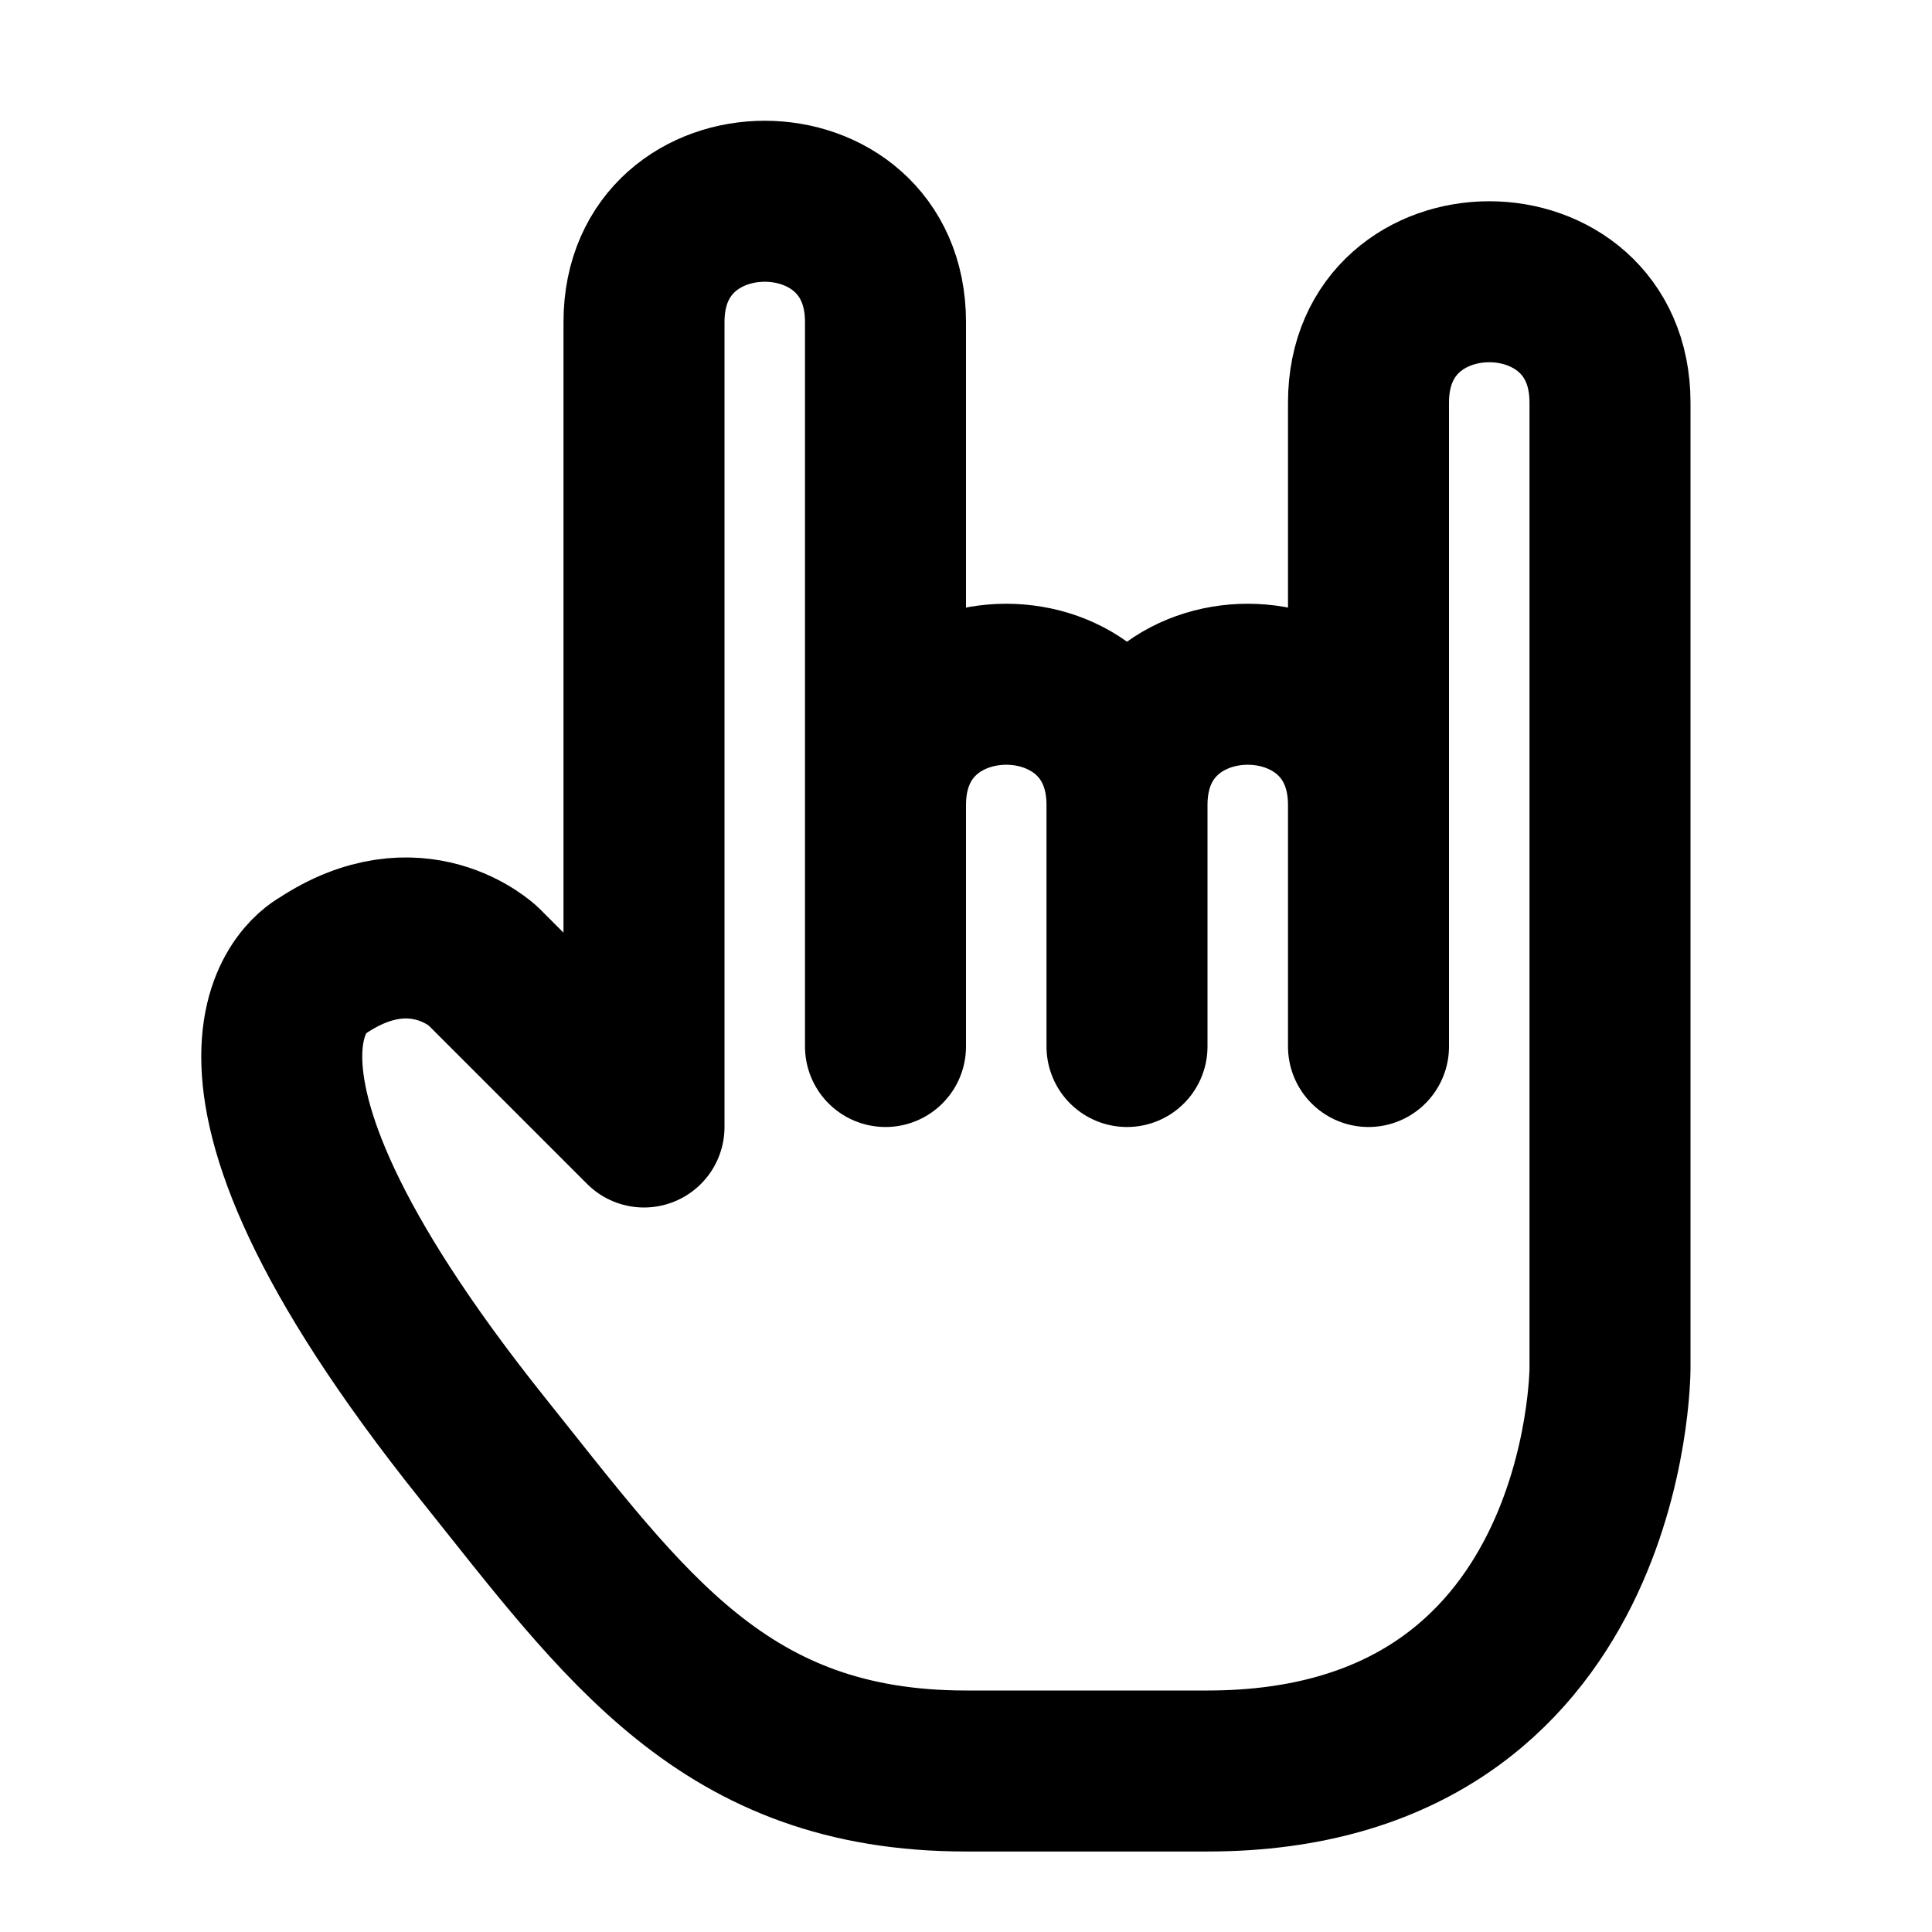
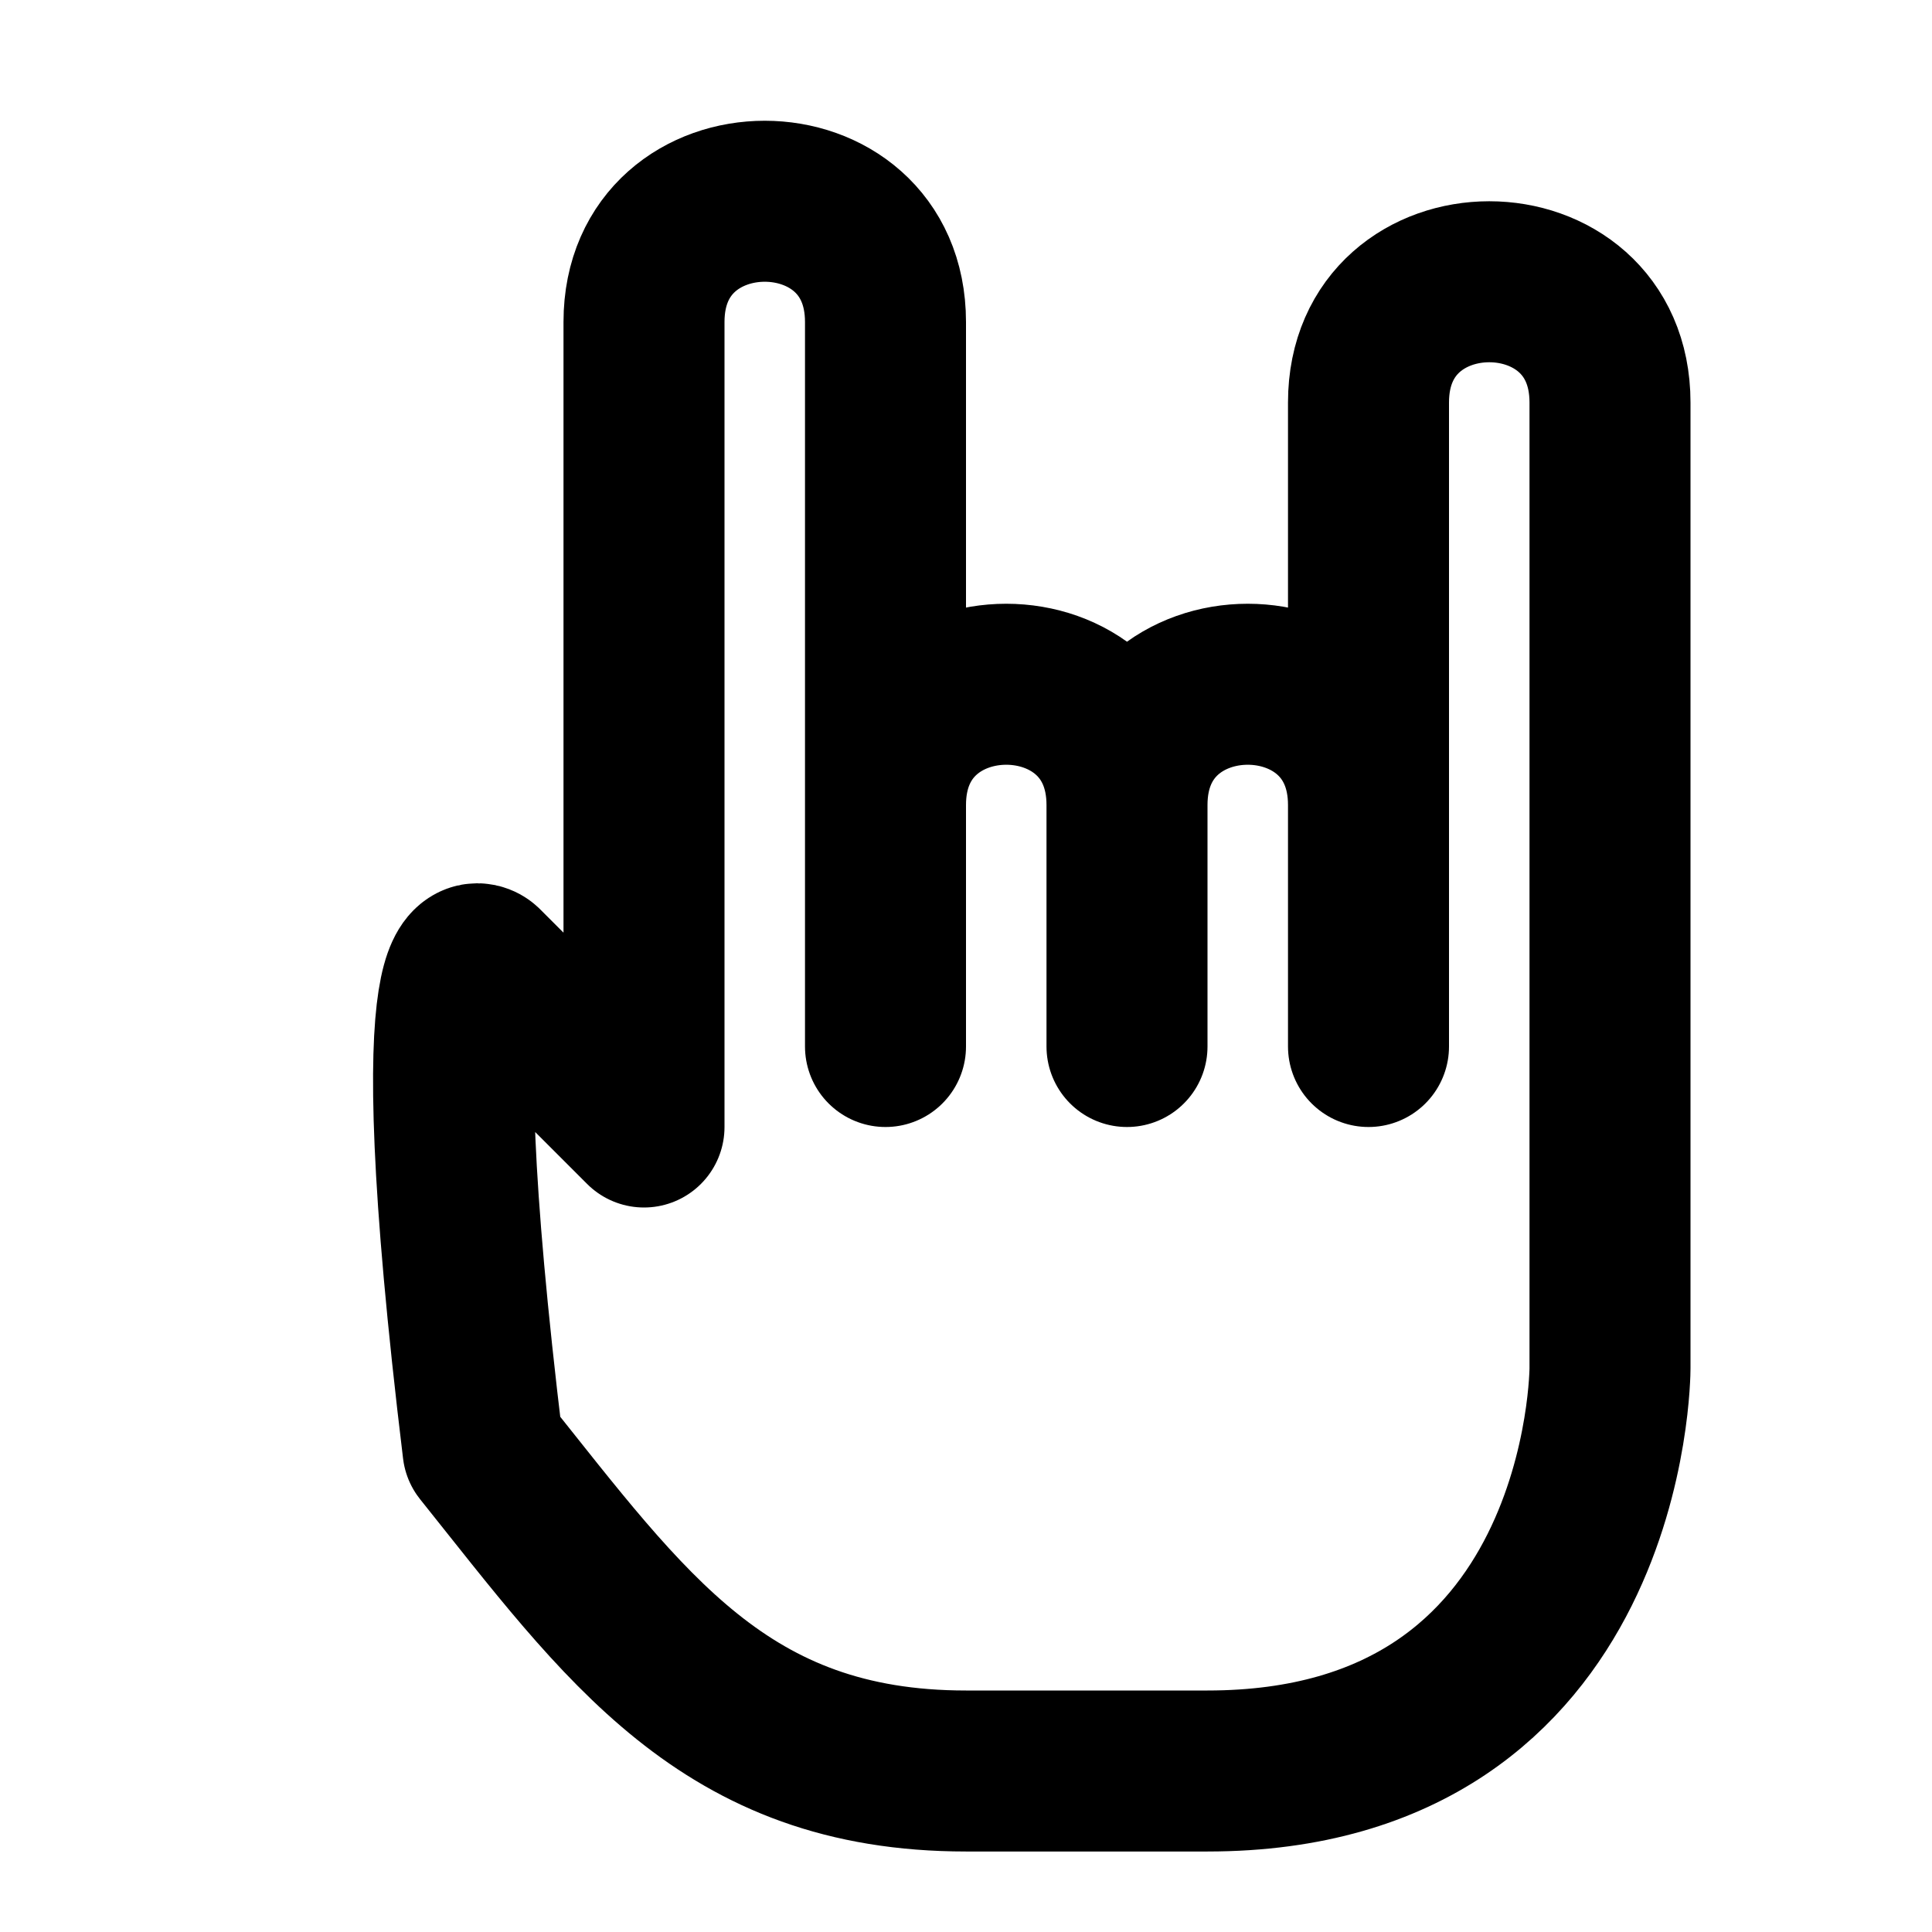
<svg xmlns="http://www.w3.org/2000/svg" viewBox="0 0 24 24" width="1em" height="1em">
-   <path fill="none" stroke="currentColor" stroke-linecap="round" stroke-linejoin="round" stroke-width="2" d="M6 18C2 13 4 12 4 12C5.177 11.216 6 12 6 12L8 14L8 4C8 2 11 2 11 4L11 13L11 10C11 8 14 8 14 10L14 13L14 10C14 8 17 8 17 10L17 13L17 5C17 3 20 3 20 5L20 17C20 17 20 22 15 22L12 22C9 22 7.767 20.209 6 18Z" />
+   <path fill="none" stroke="currentColor" stroke-linecap="round" stroke-linejoin="round" stroke-width="2" d="M6 18C5.177 11.216 6 12 6 12L8 14L8 4C8 2 11 2 11 4L11 13L11 10C11 8 14 8 14 10L14 13L14 10C14 8 17 8 17 10L17 13L17 5C17 3 20 3 20 5L20 17C20 17 20 22 15 22L12 22C9 22 7.767 20.209 6 18Z" />
</svg>